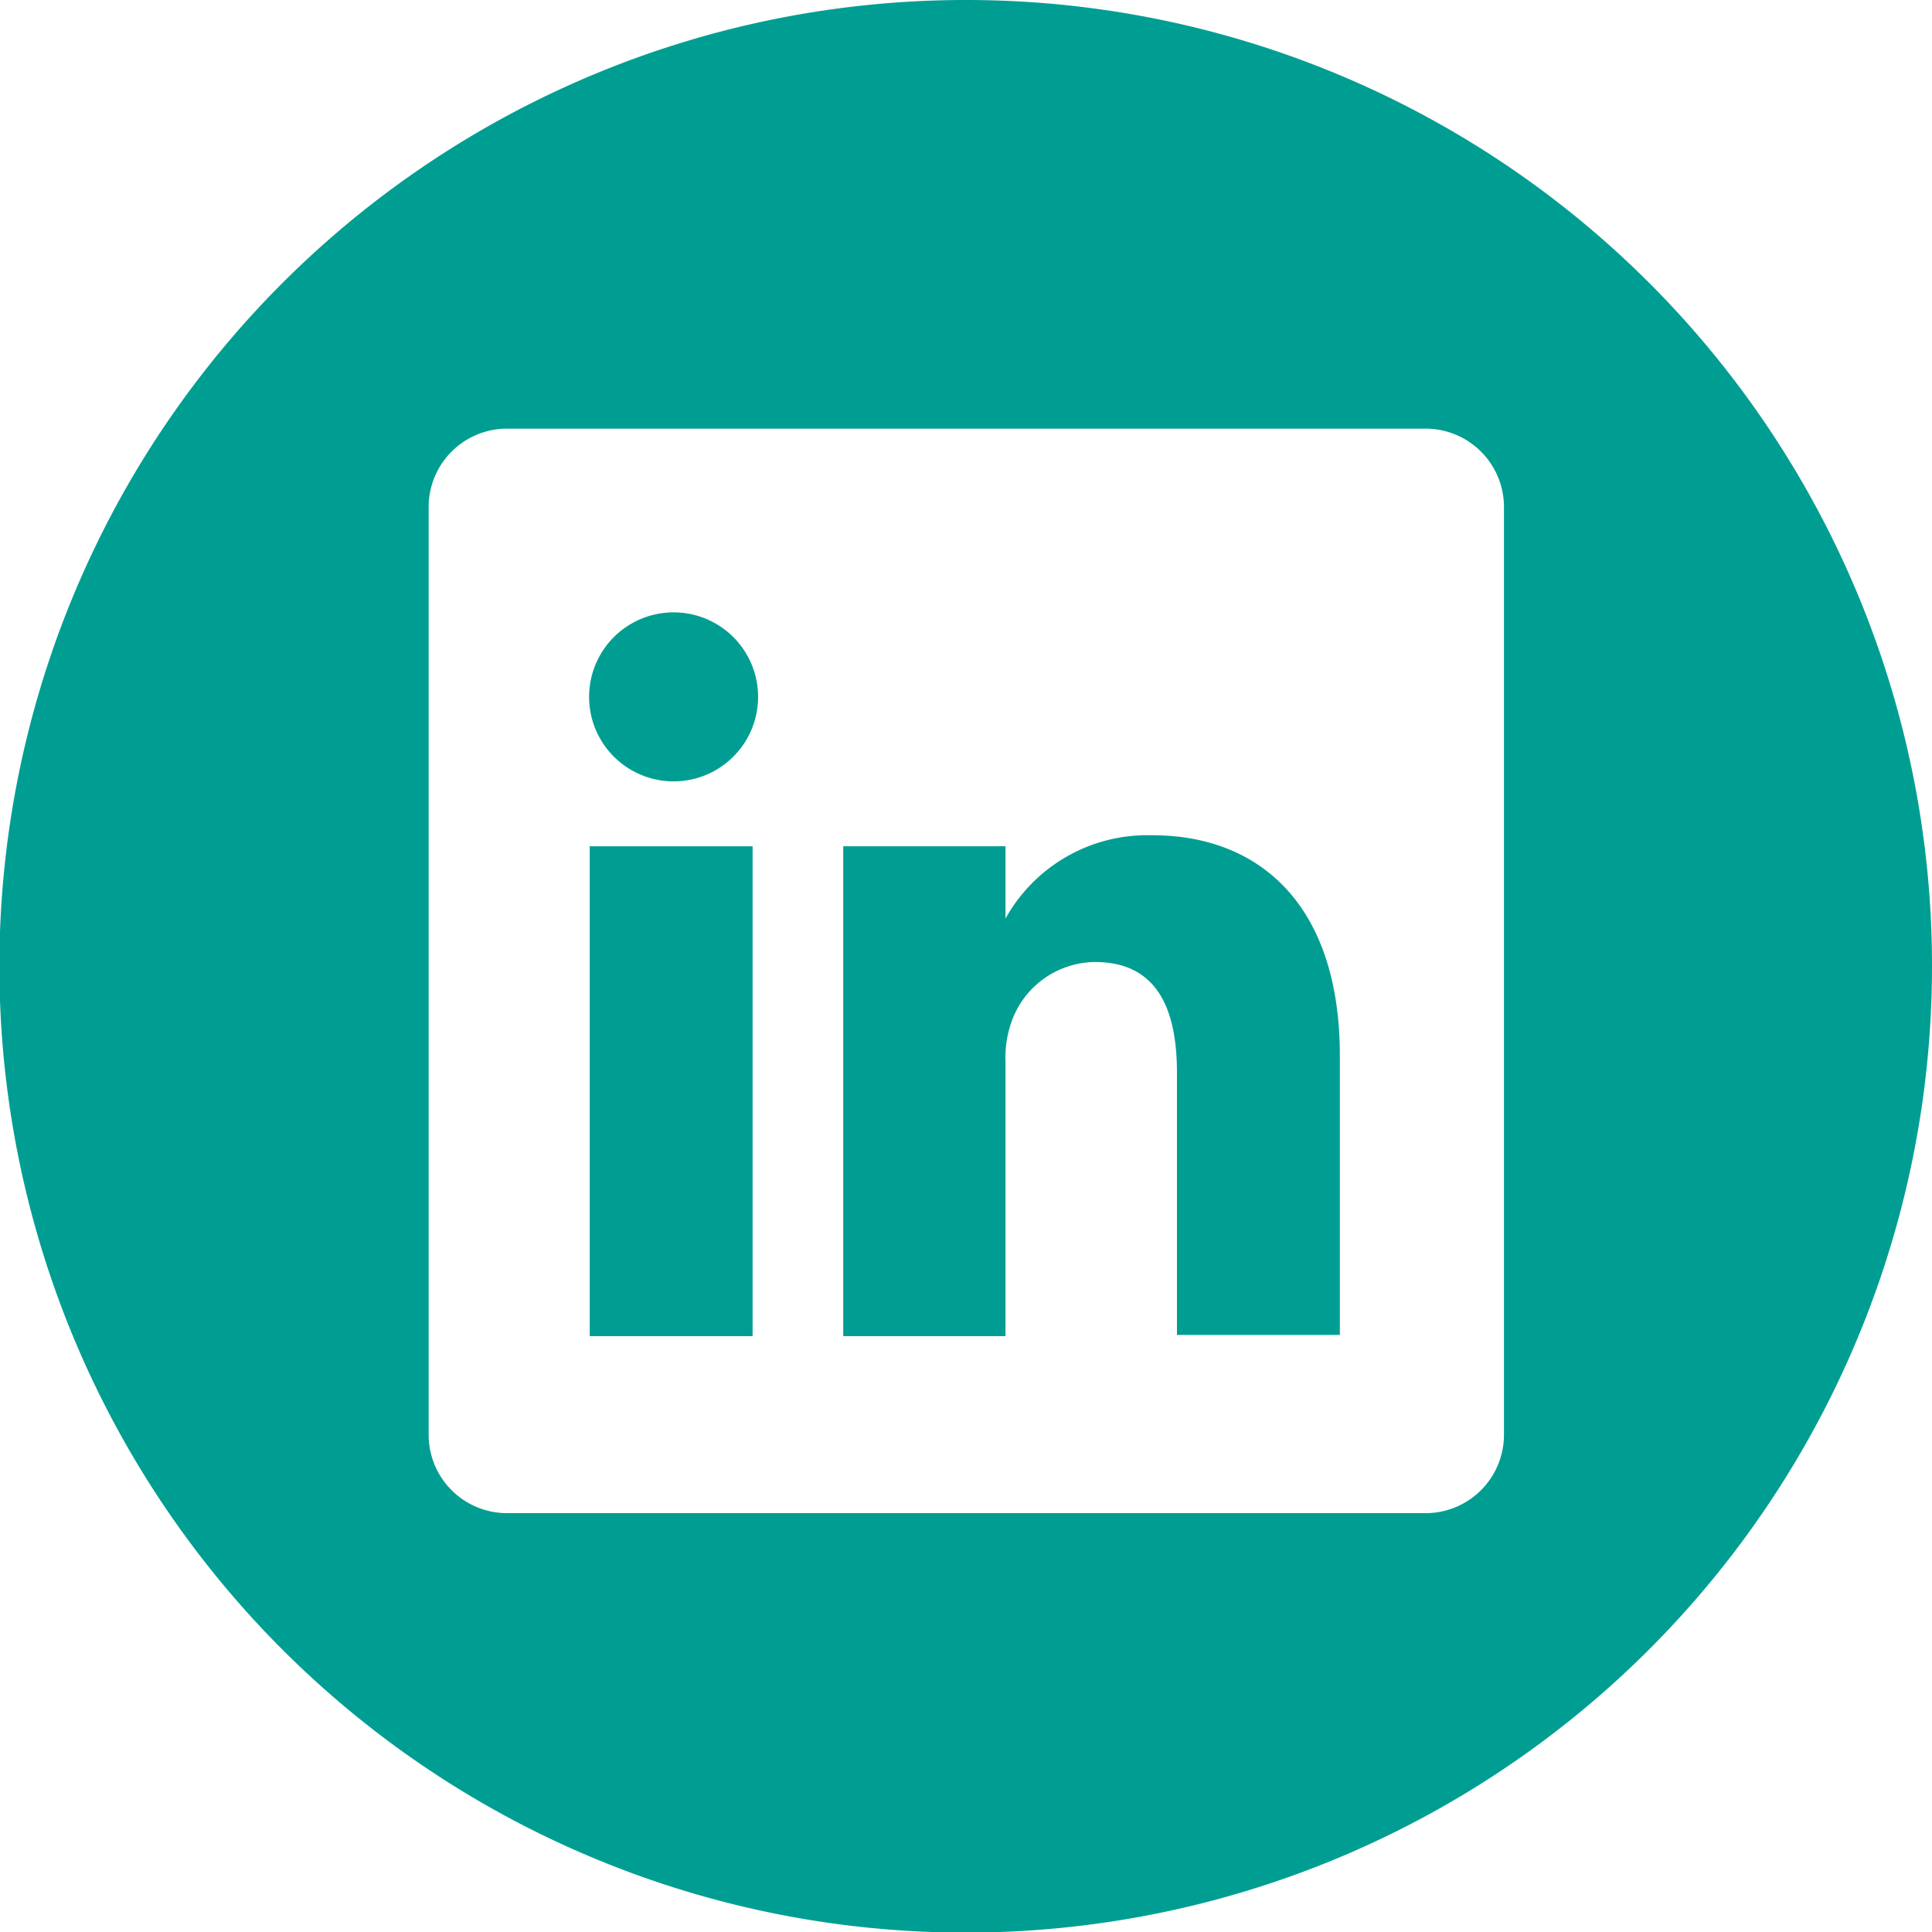
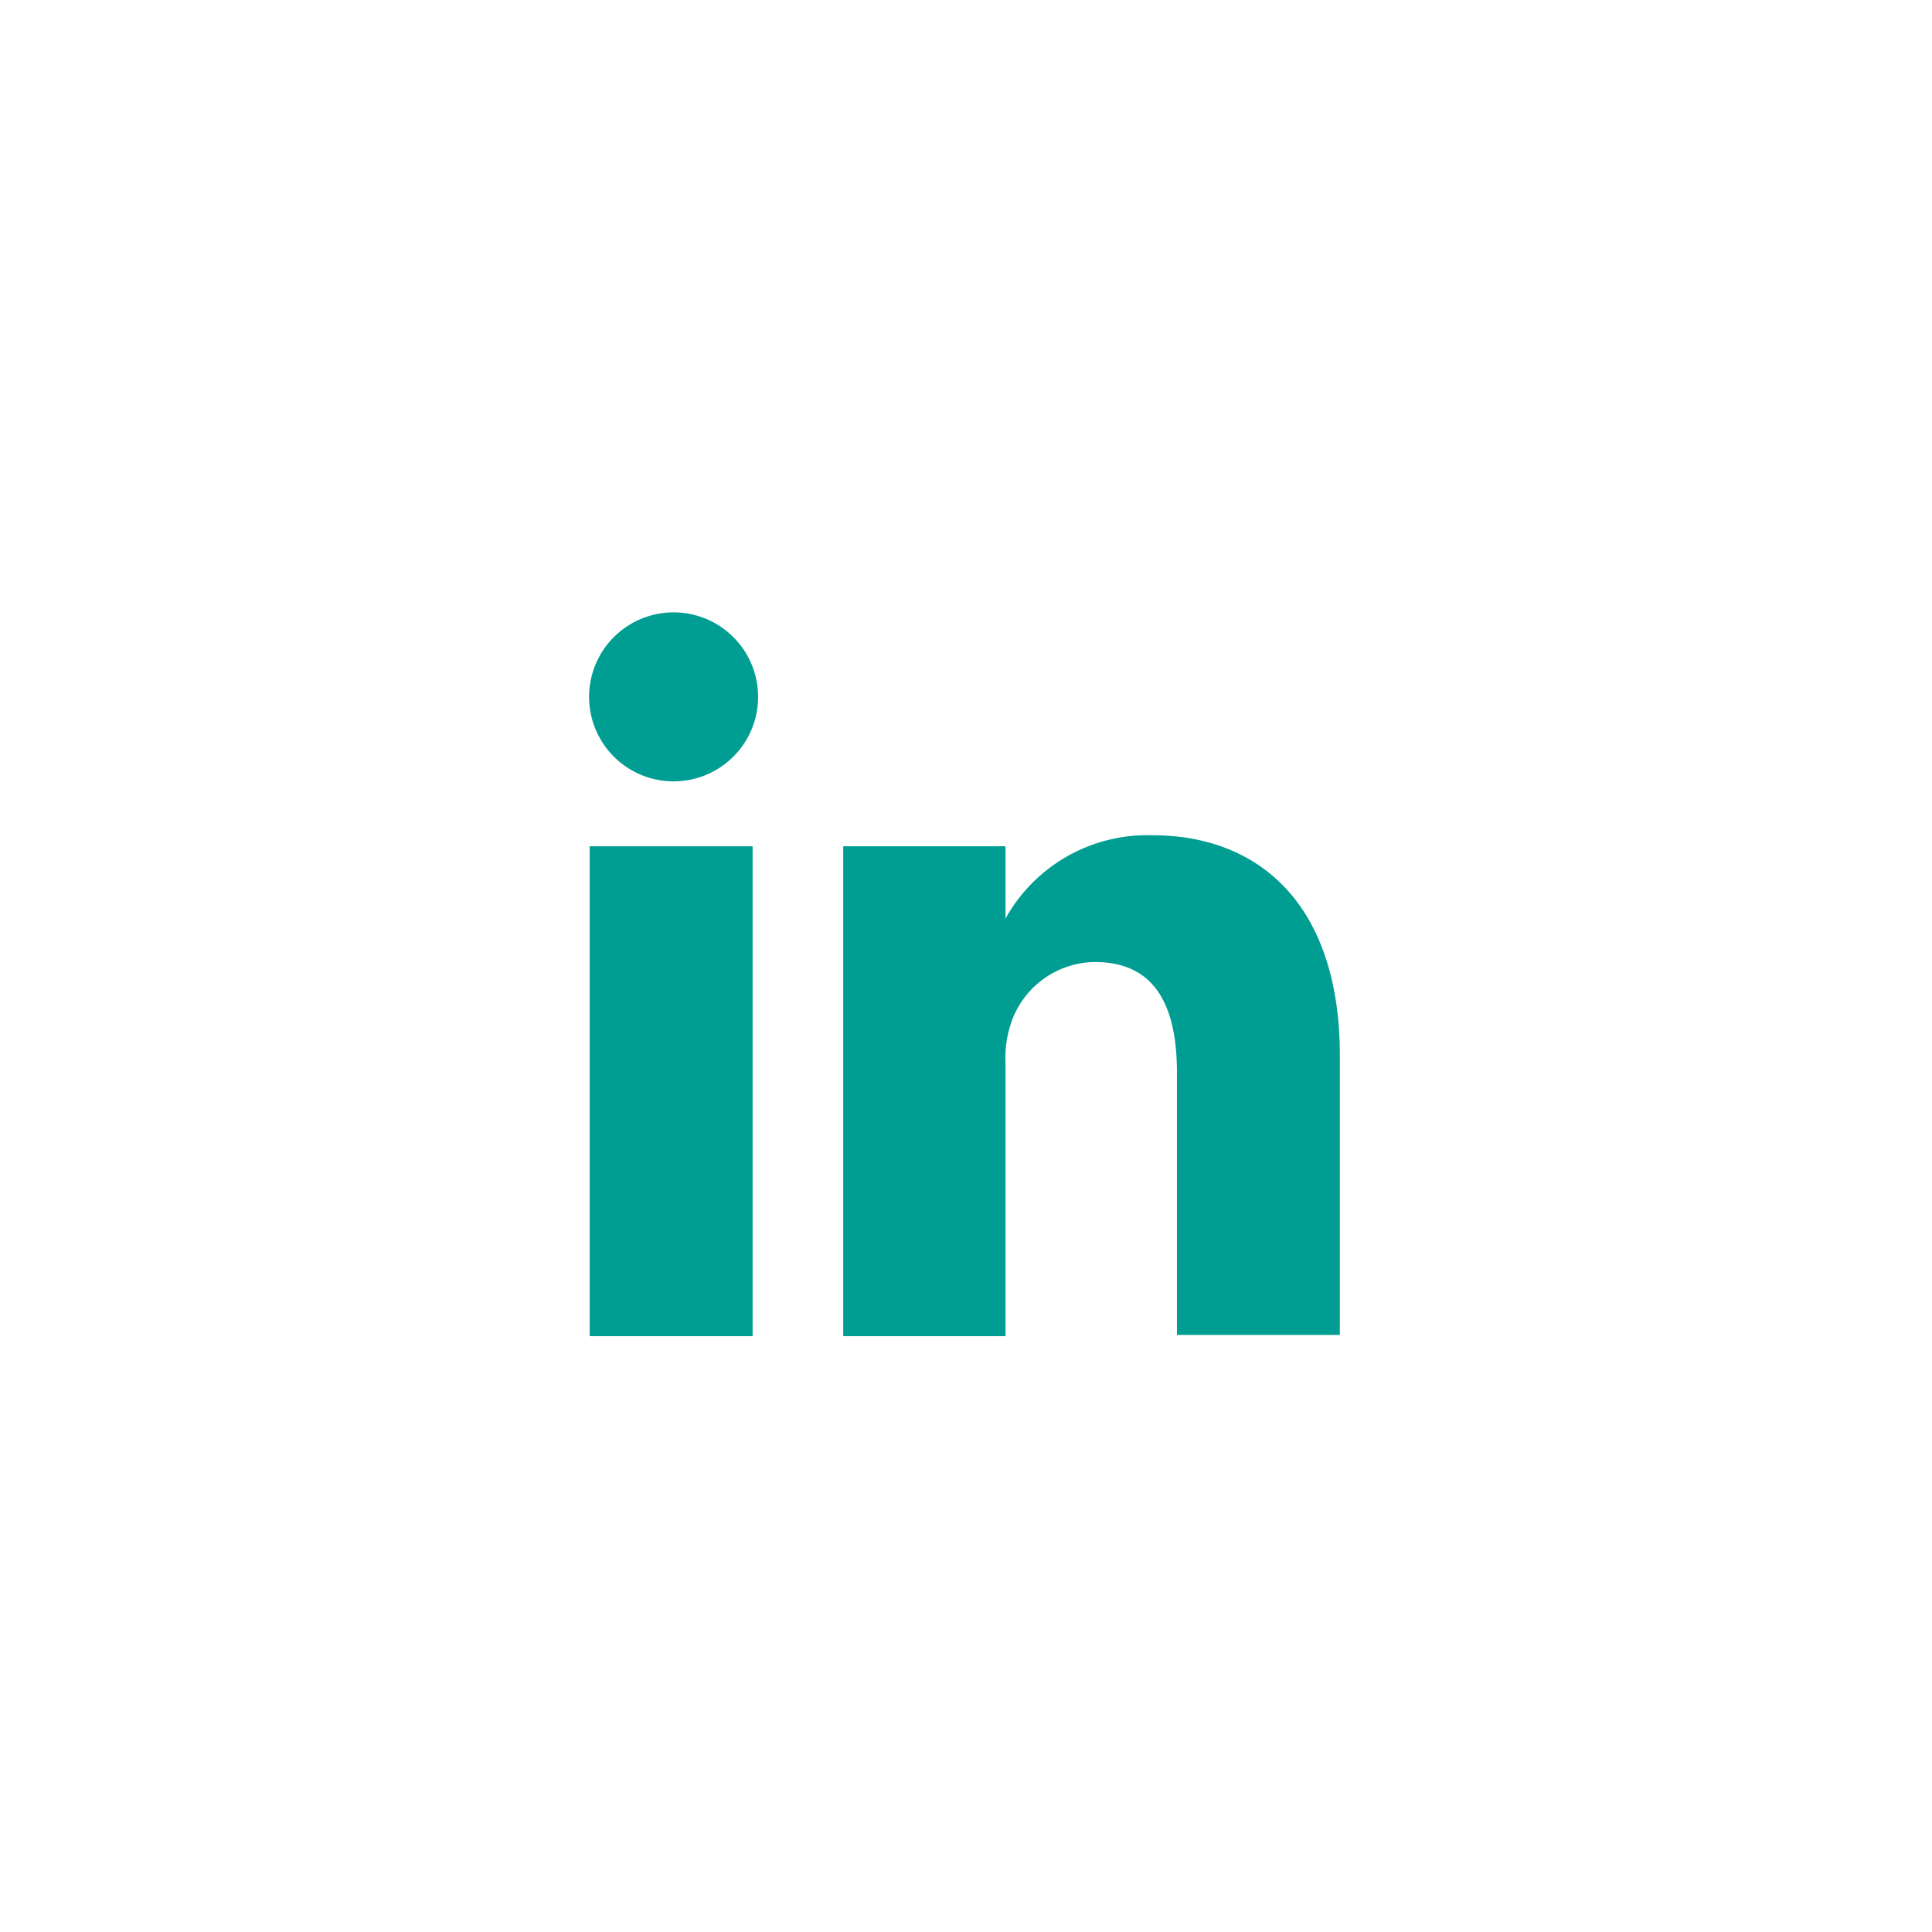
<svg xmlns="http://www.w3.org/2000/svg" viewBox="0 0 31.55 31.55">
  <defs>
    <style>.e68a4538-fd07-404d-a3d8-57663eca2a0c{fill:#009e92;}</style>
  </defs>
  <title>LinkedIn Icon</title>
  <g id="aba4a090-74c3-4123-a64b-2340d22fb804" data-name="Layer 2">
    <g id="a6667064-e8a0-4309-9c88-e57deffdc0fb" data-name="Asset Export List">
      <g id="ab78132c-b446-4228-b5ab-0d8d89fb5ea2" data-name="LinkedIn Icon">
        <g id="abbe172e-c920-4170-a06e-31161dabab98" data-name="LinkedIn Icon">
-           <path class="e68a4538-fd07-404d-a3d8-57663eca2a0c" d="M15.78,0A15.78,15.78,0,1,0,31.55,15.78,15.77,15.77,0,0,0,15.78,0Zm8.78,23.44a1.28,1.28,0,0,1-1.3,1.27h-15A1.28,1.28,0,0,1,7,23.44V8.26A1.28,1.28,0,0,1,8.26,7h15a1.28,1.28,0,0,1,1.3,1.27Z" />
          <path class="e68a4538-fd07-404d-a3d8-57663eca2a0c" d="M18.82,13.64A2.65,2.65,0,0,0,16.42,15v0h0V13.82H13.77c0,.75,0,8,0,8h2.65V17.35a1.77,1.77,0,0,1,.09-.64,1.46,1.46,0,0,1,1.37-1c1,0,1.34.74,1.34,1.81v4.28h2.66V17.24C21.88,14.78,20.57,13.64,18.82,13.64Z" />
          <path class="e68a4538-fd07-404d-a3d8-57663eca2a0c" d="M11,10a1.38,1.38,0,1,0,0,2.76h0A1.38,1.38,0,1,0,11,10Z" />
          <rect class="e68a4538-fd07-404d-a3d8-57663eca2a0c" x="9.63" y="13.82" width="2.66" height="8" />
        </g>
      </g>
    </g>
  </g>
</svg>